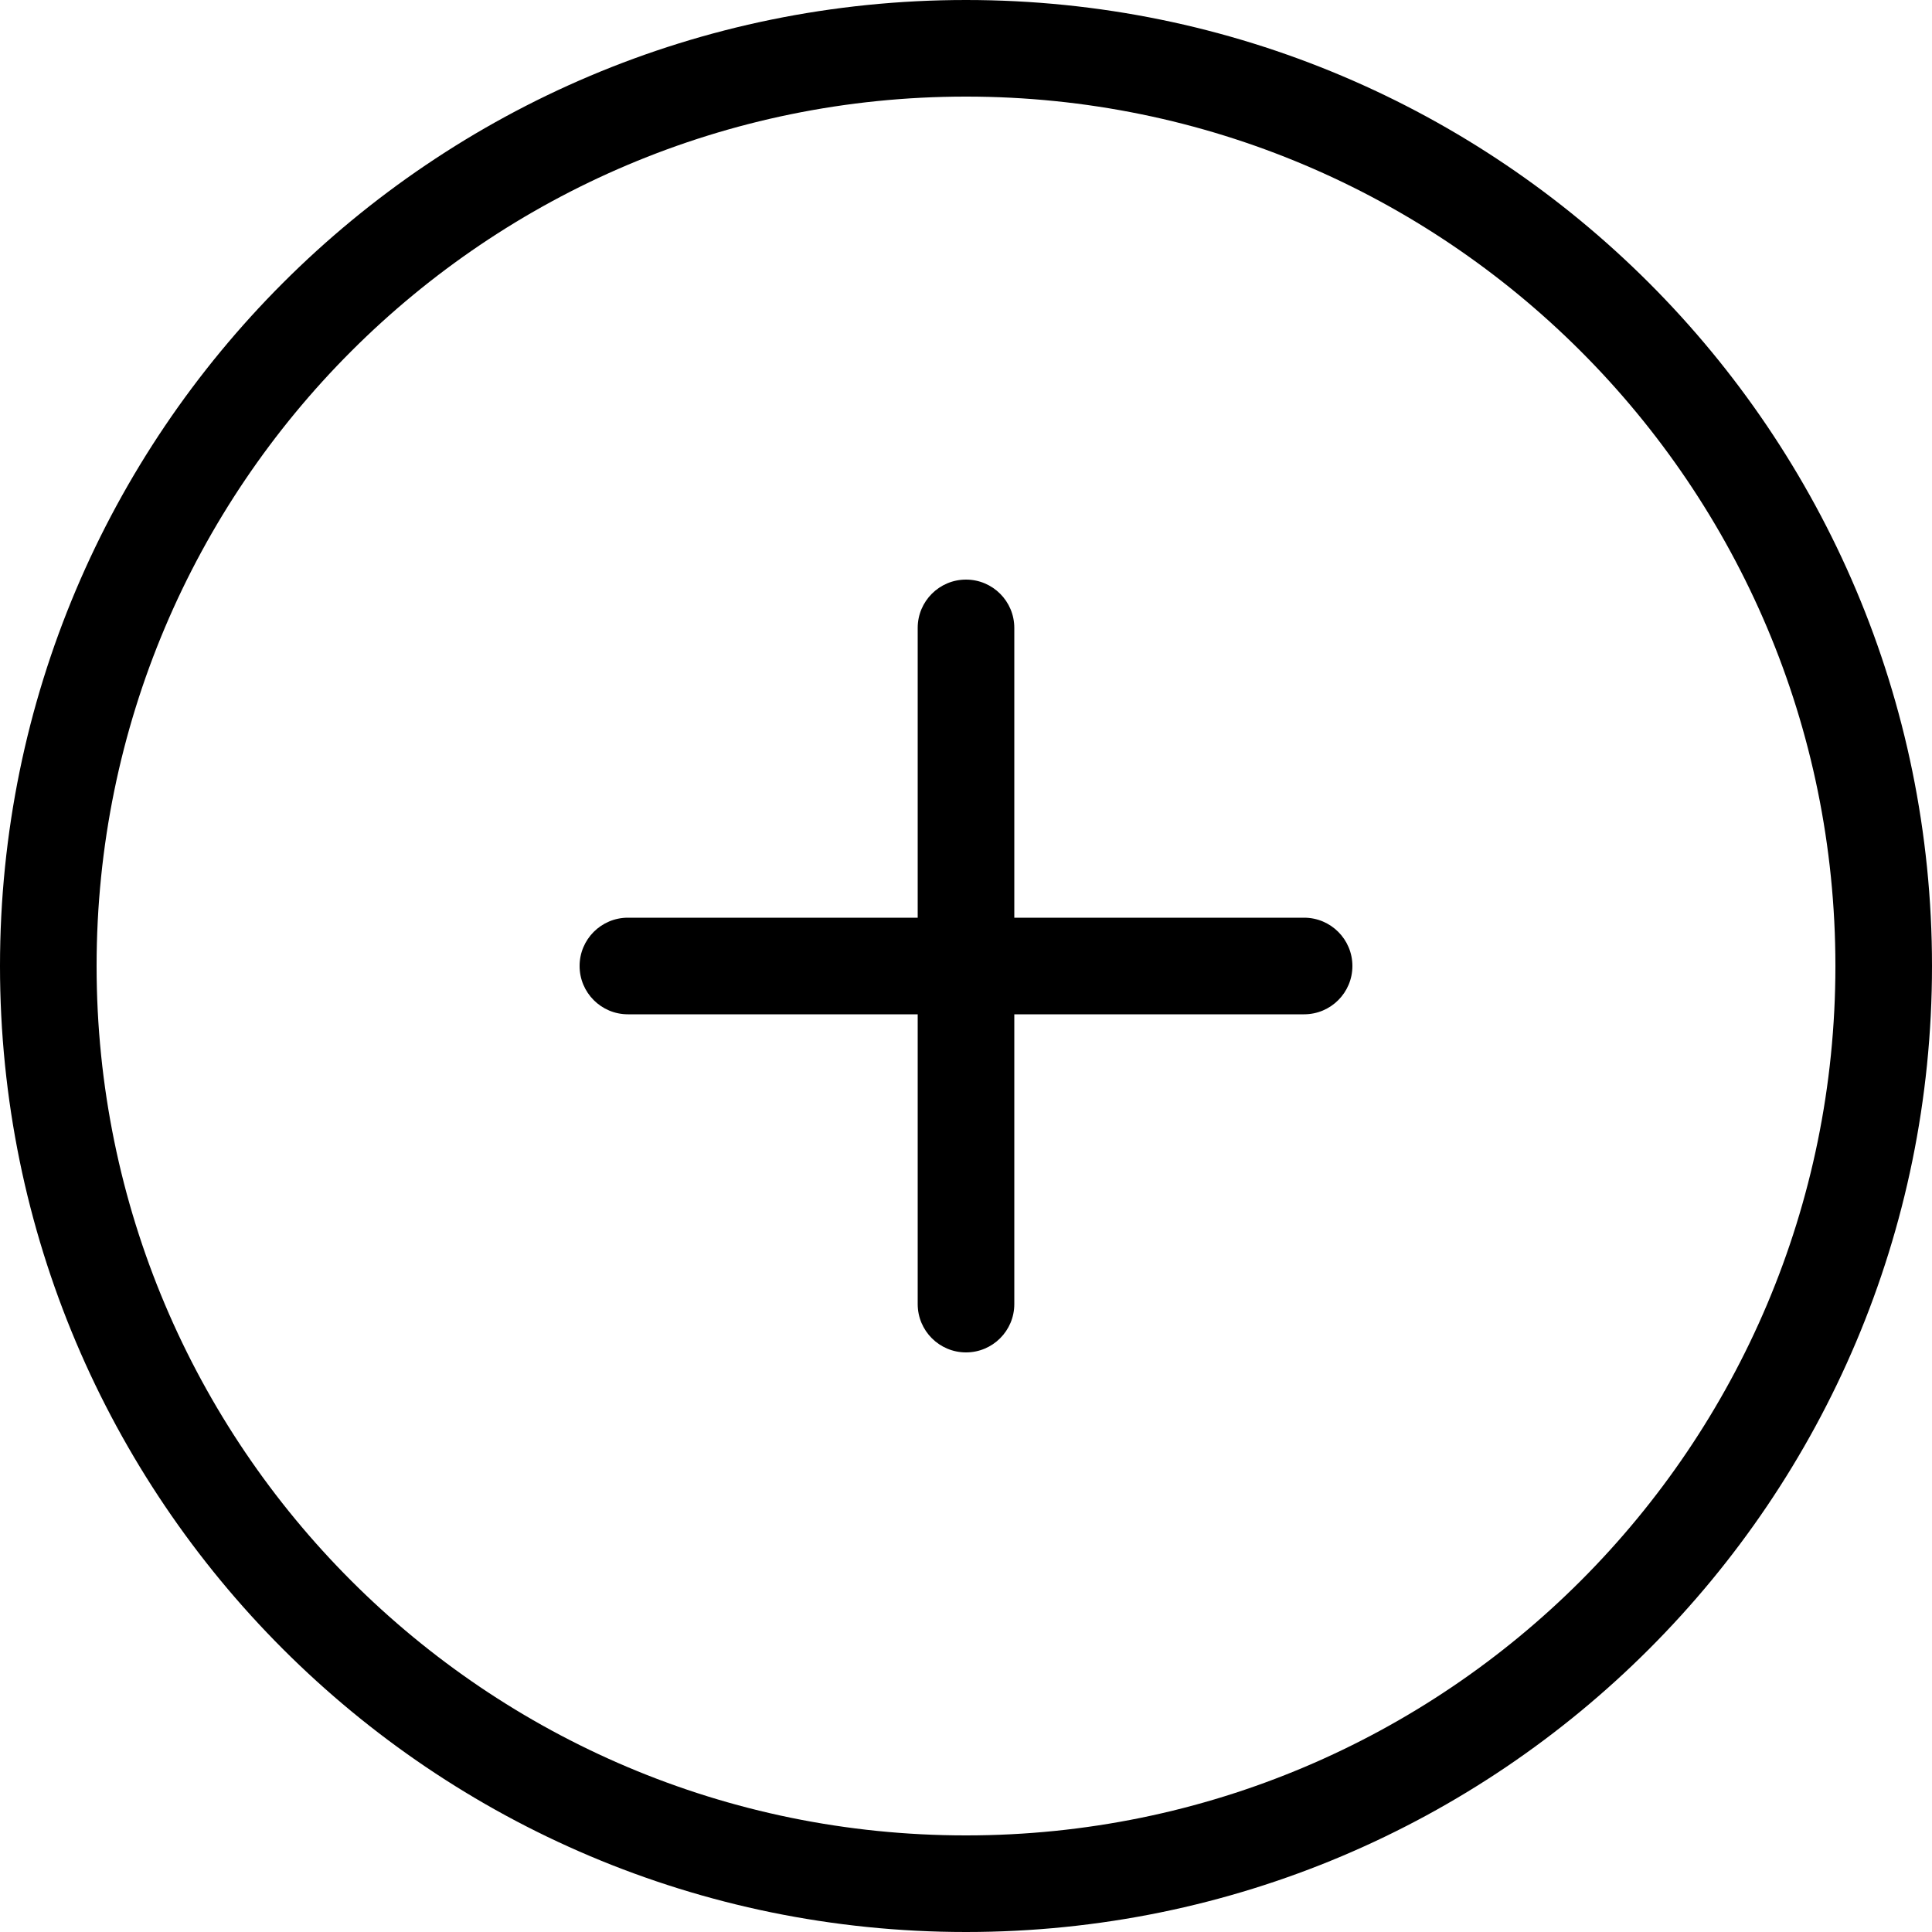
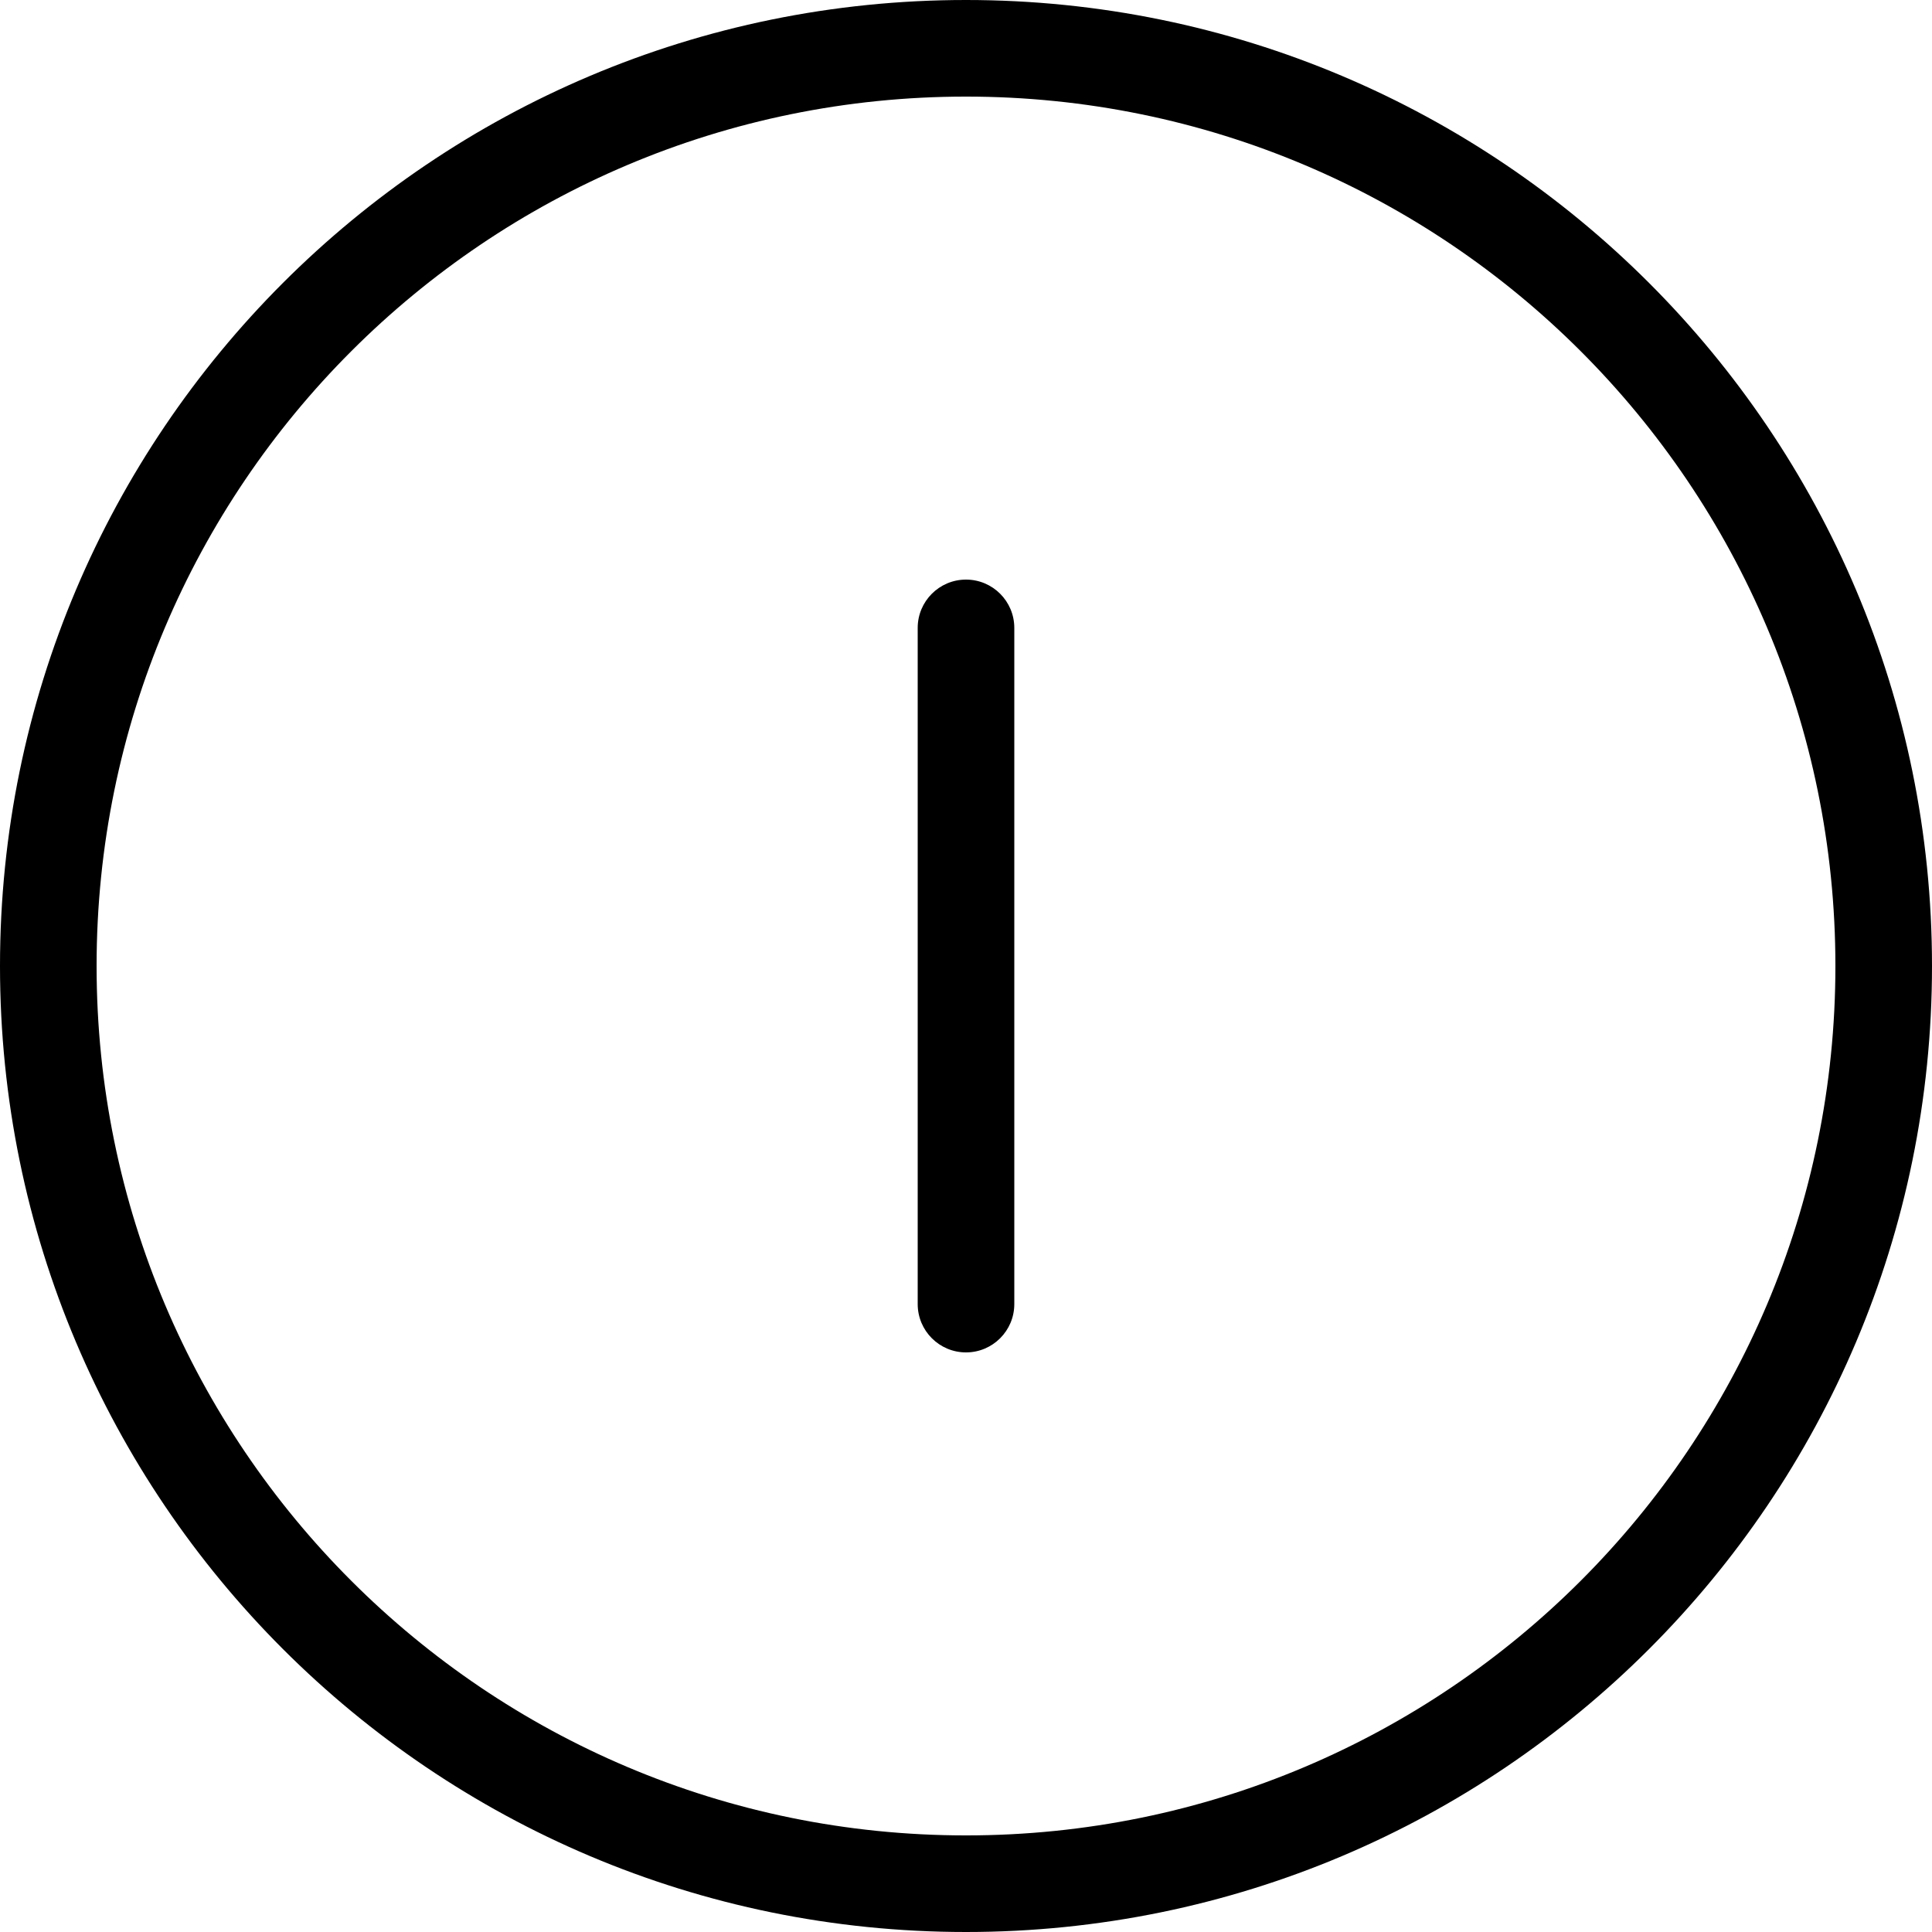
<svg xmlns="http://www.w3.org/2000/svg" id="Capa_1" height="512" viewBox="0 0 189.524 189.524" width="512">
  <g>
    <g>
      <path clip-rule="evenodd" d="m94.762 180.048c47.102 0 85.286-38.183 85.286-85.286 0-47.102-38.183-85.286-85.286-85.286-47.102 0-85.286 38.184-85.286 85.286s38.184 85.286 85.286 85.286zm0 9.476c52.335 0 94.762-42.427 94.762-94.762 0-52.336-42.427-94.762-94.762-94.762-52.336 0-94.762 42.426-94.762 94.762 0 52.335 42.426 94.762 94.762 94.762z" fill-rule="evenodd" />
    </g>
    <g>
-       <path clip-rule="evenodd" d="m132.667 94.762c0 2.616-2.122 4.738-4.738 4.738h-66.334c-2.617 0-4.738-2.122-4.738-4.738s2.121-4.738 4.738-4.738h66.333c2.617 0 4.739 2.122 4.739 4.738z" fill-rule="evenodd" />
-     </g>
+       </g>
    <g>
      <path clip-rule="evenodd" d="m94.762 132.667c-2.616 0-4.738-2.122-4.738-4.738v-66.334c0-2.617 2.122-4.738 4.738-4.738s4.738 2.121 4.738 4.738v66.333c0 2.617-2.122 4.739-4.738 4.739z" fill-rule="evenodd" />
    </g>
  </g>
</svg>